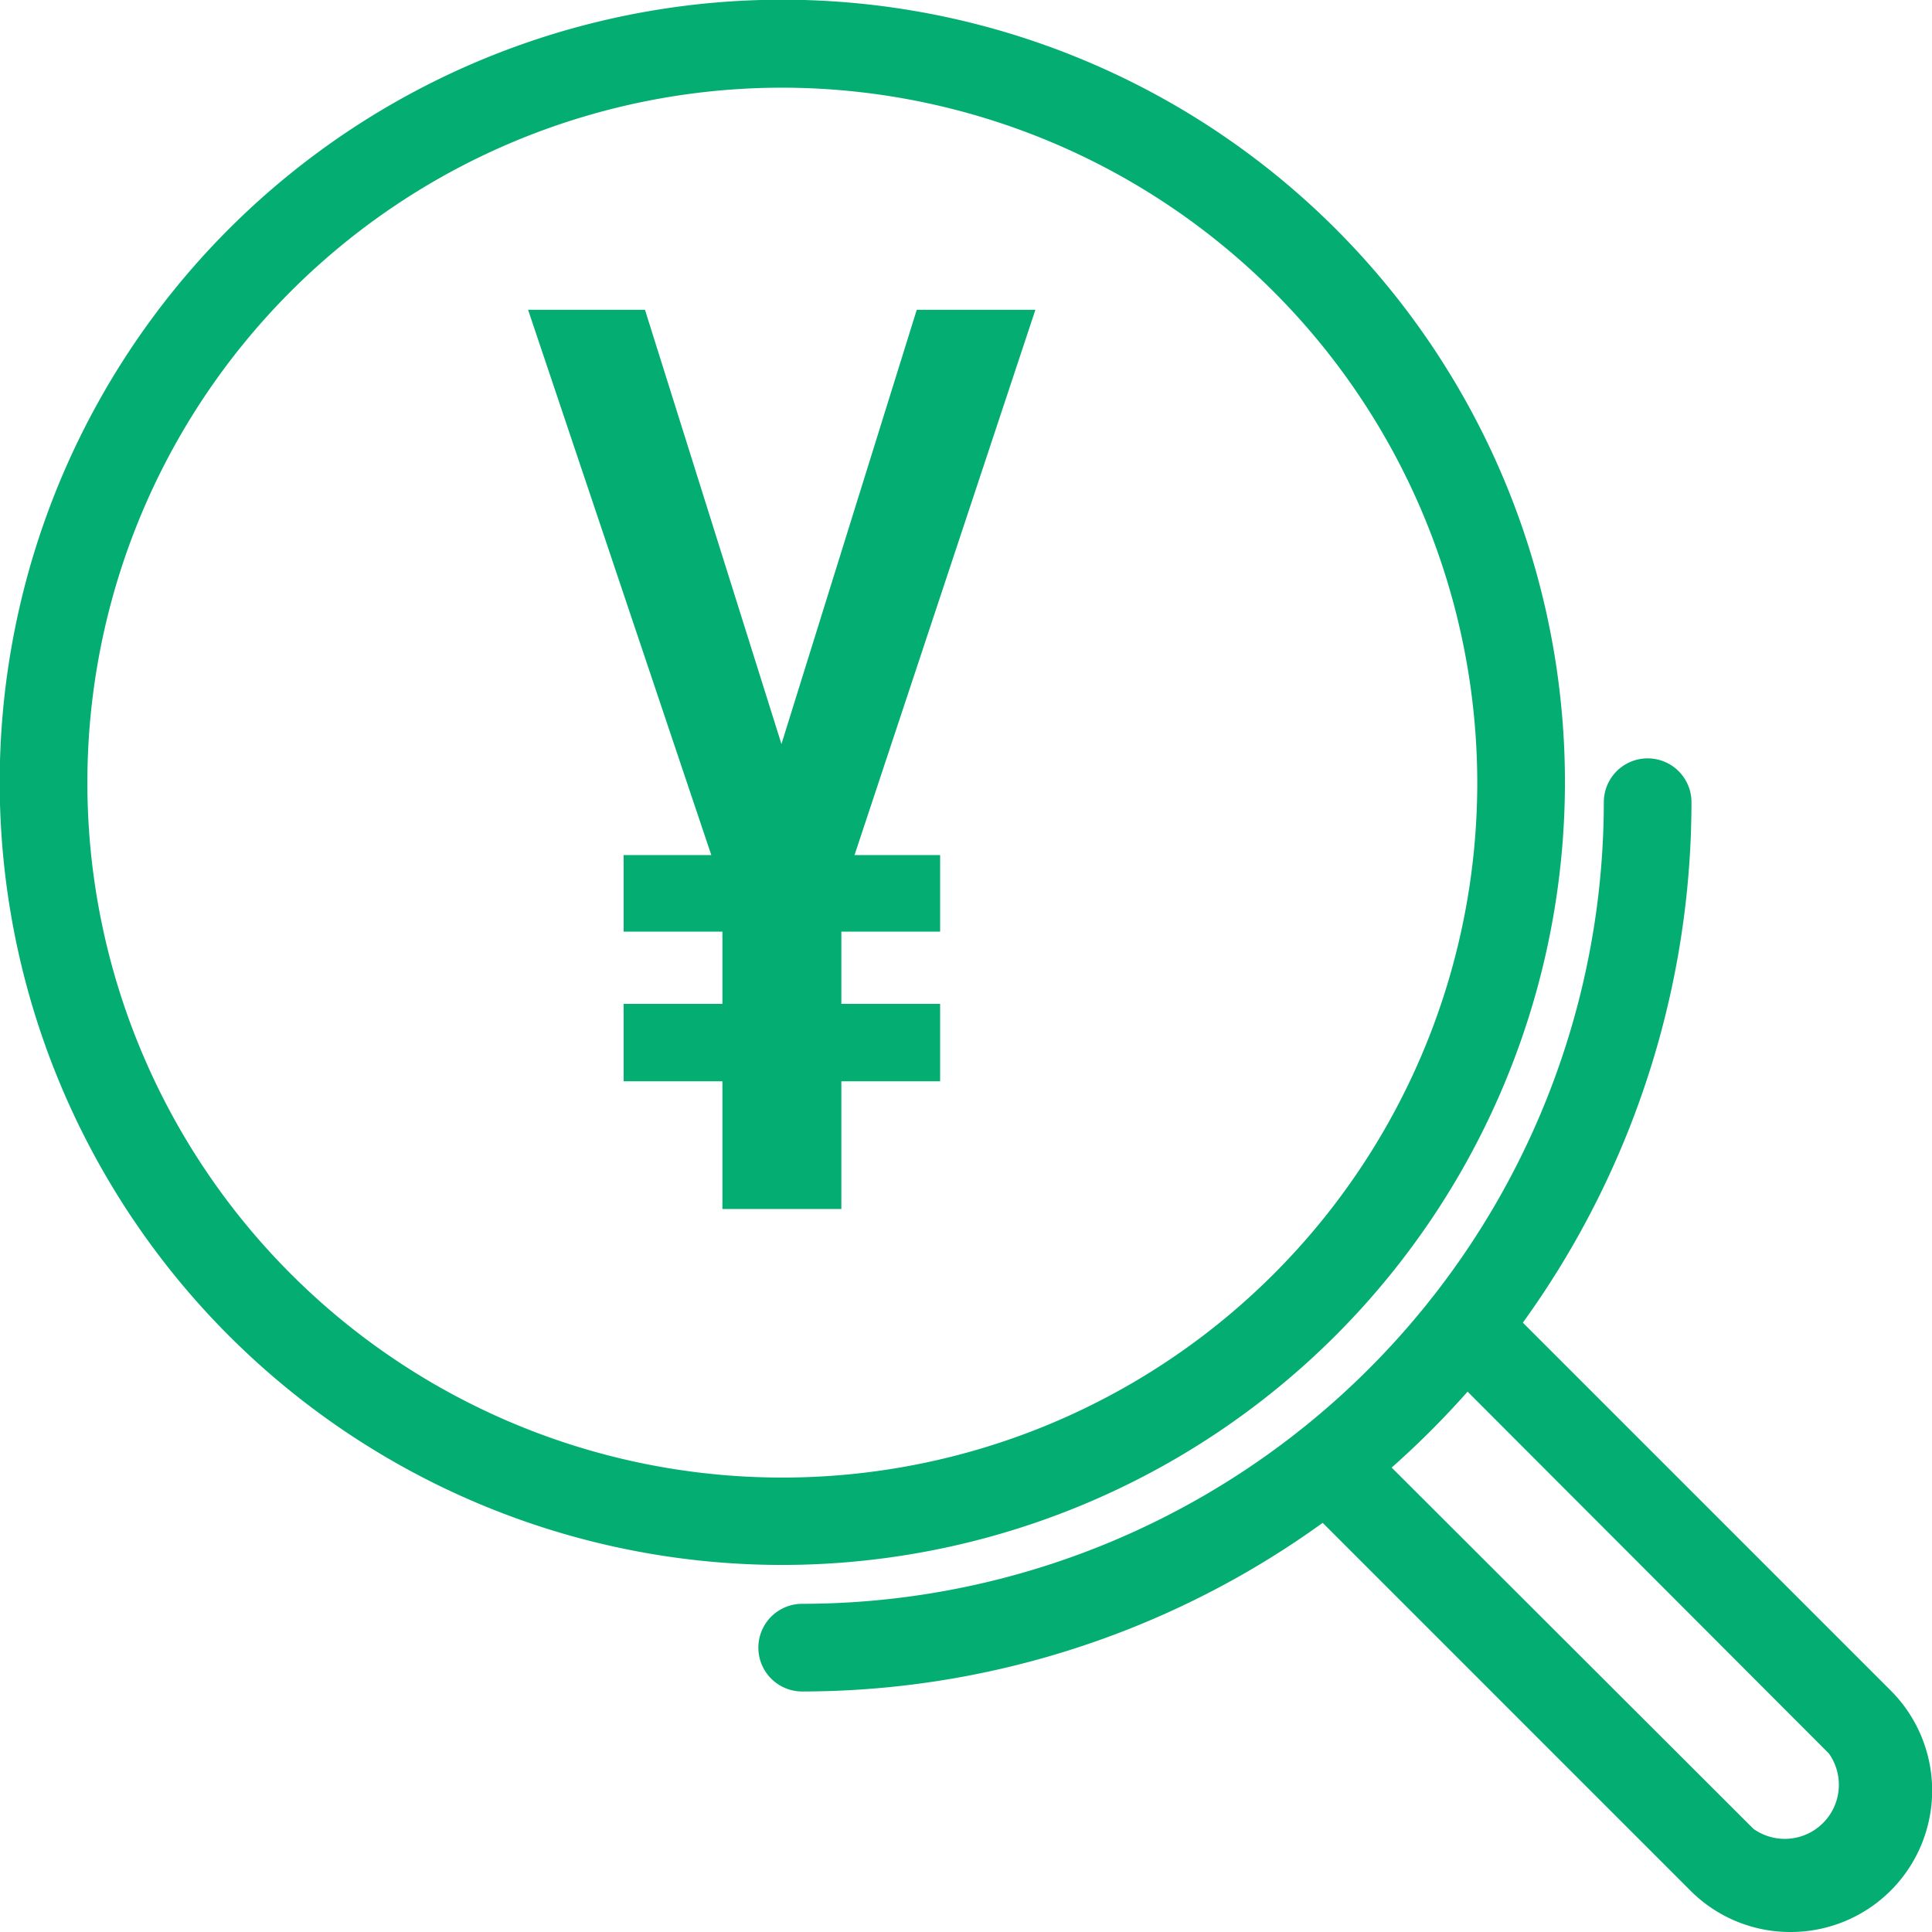
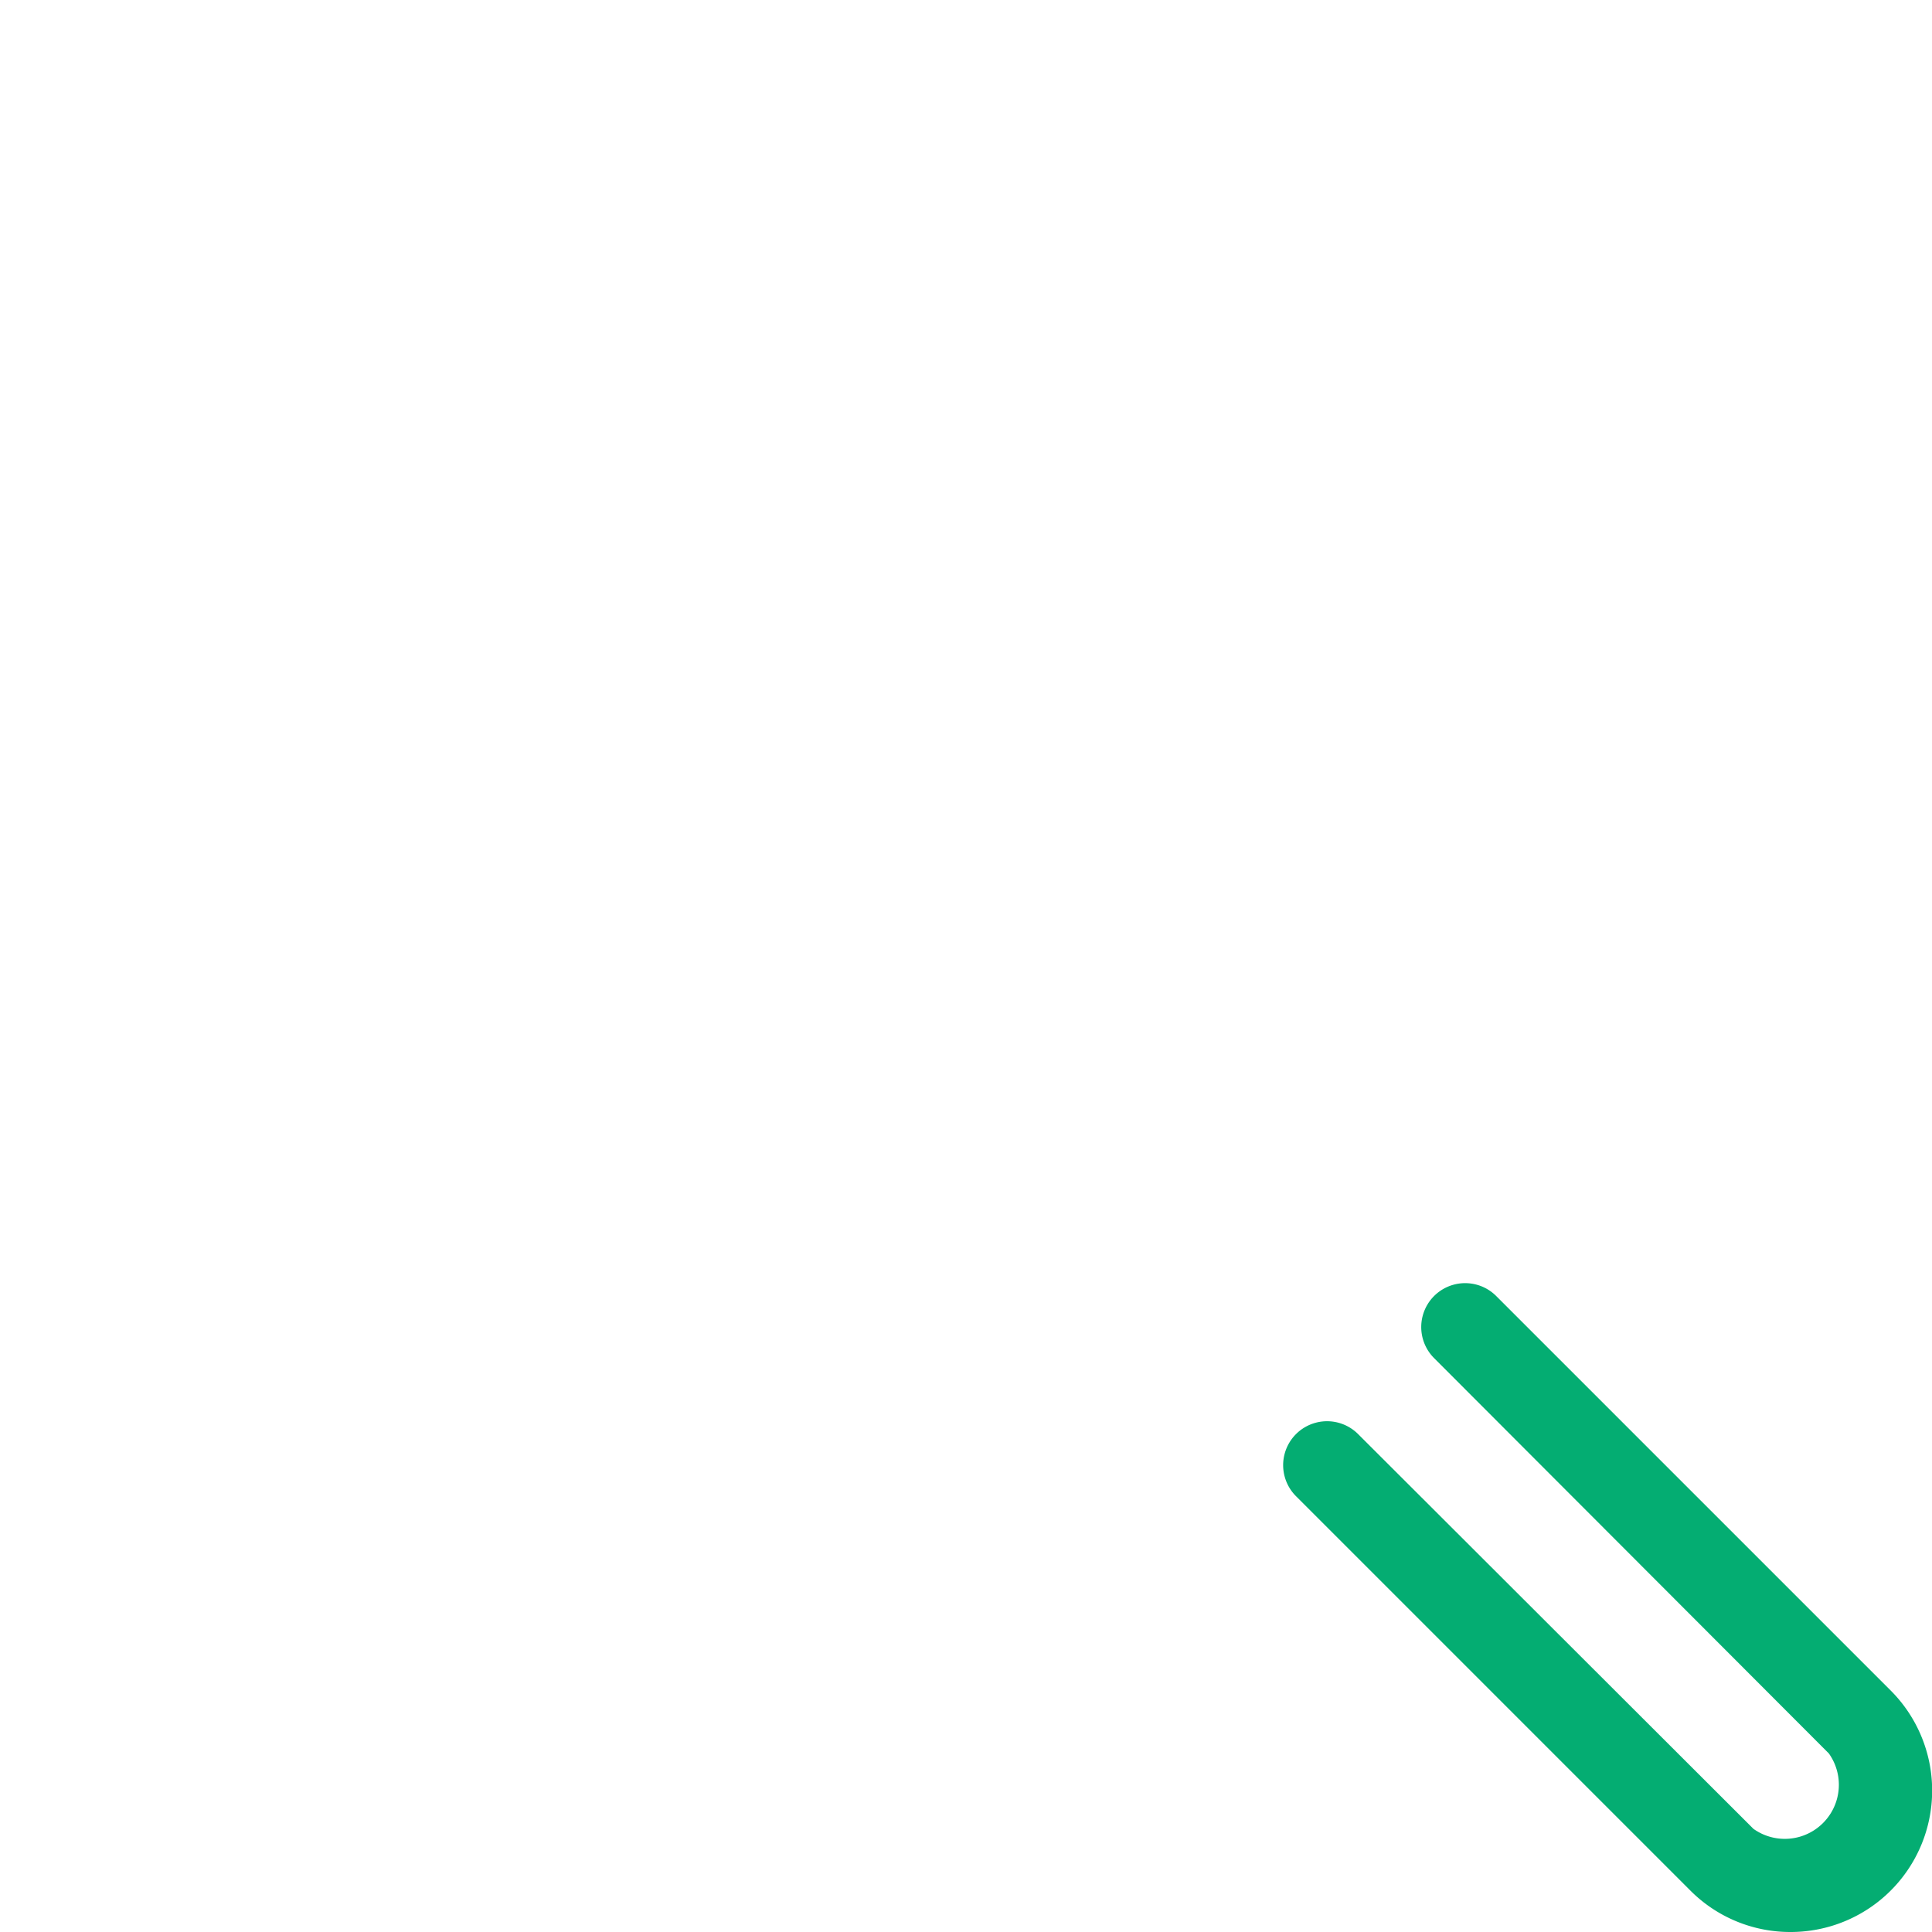
<svg xmlns="http://www.w3.org/2000/svg" width="66.11" height="66.11" viewBox="0 0 66.11 66.11" preserveAspectRatio="xMinYMid">
  <defs>
    <style>.cls-1{fill:#04ad72;}</style>
  </defs>
  <g id="レイヤー_2" data-name="レイヤー 2">
    <g id="img">
-       <path class="cls-1" d="M26.77,53.55A26.78,26.78,0,1,1,53.55,26.77,26.8,26.8,0,0,1,26.77,53.55ZM26.77,3A23.78,23.78,0,1,0,50.55,26.77,23.81,23.81,0,0,0,26.77,3Z" />
-       <path class="cls-1" d="M27.45,57.88a1.5,1.5,0,1,1,0-3A27.45,27.45,0,0,0,54.88,27.45a1.5,1.5,0,1,1,3,0A30.46,30.46,0,0,1,27.45,57.88Z" />
      <path class="cls-1" d="M61.27,66.11a4.82,4.82,0,0,1-3.42-1.41L44.35,51.2a1.5,1.5,0,0,1,2.12-2.13L60,62.58A1.85,1.85,0,0,0,62.58,60L49.07,46.47a1.5,1.5,0,0,1,2.13-2.12l13.5,13.5a4.84,4.84,0,0,1-3.43,8.26Z" />
-       <path class="cls-1" d="M24.72,37H21.34V34.35h3.38V31.88H21.34V29.26h3L18.07,10.6h4l4.67,14.86L31.37,10.6h4.06L29.24,29.26h2.93v2.62H28.79v2.47h3.38V37H28.79v4.37H24.72Z" />
    </g>
  </g>
</svg>